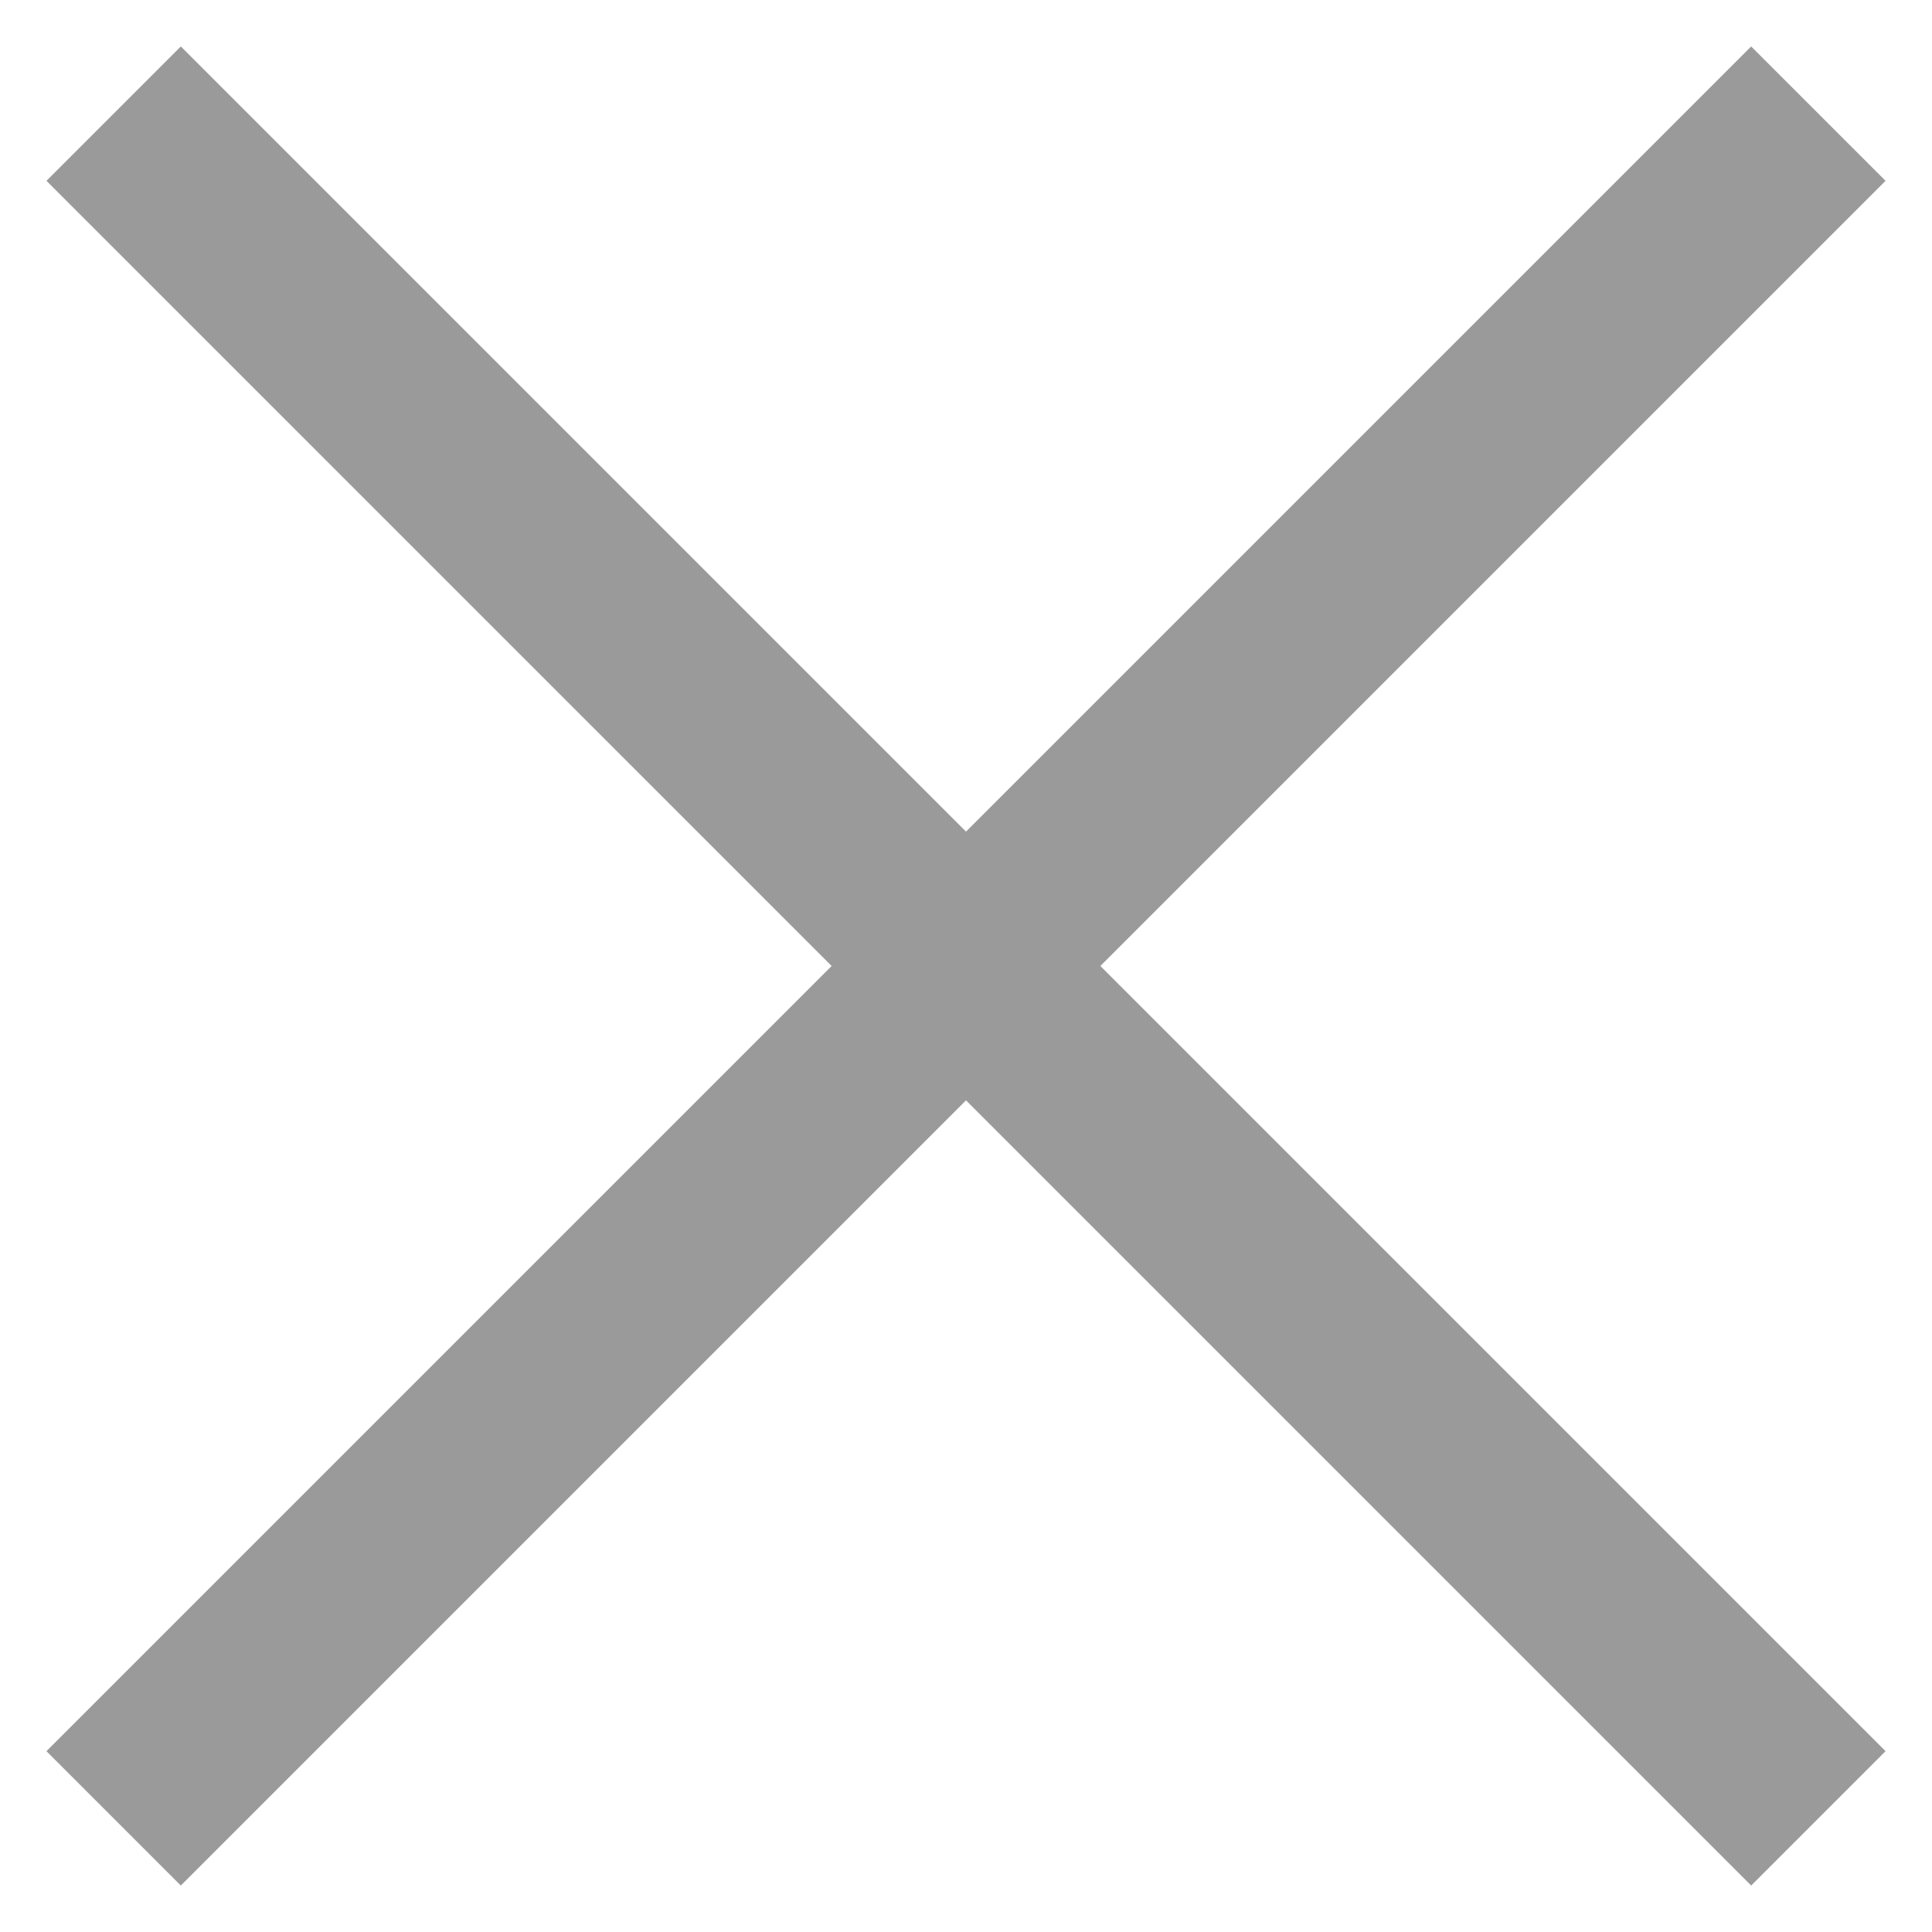
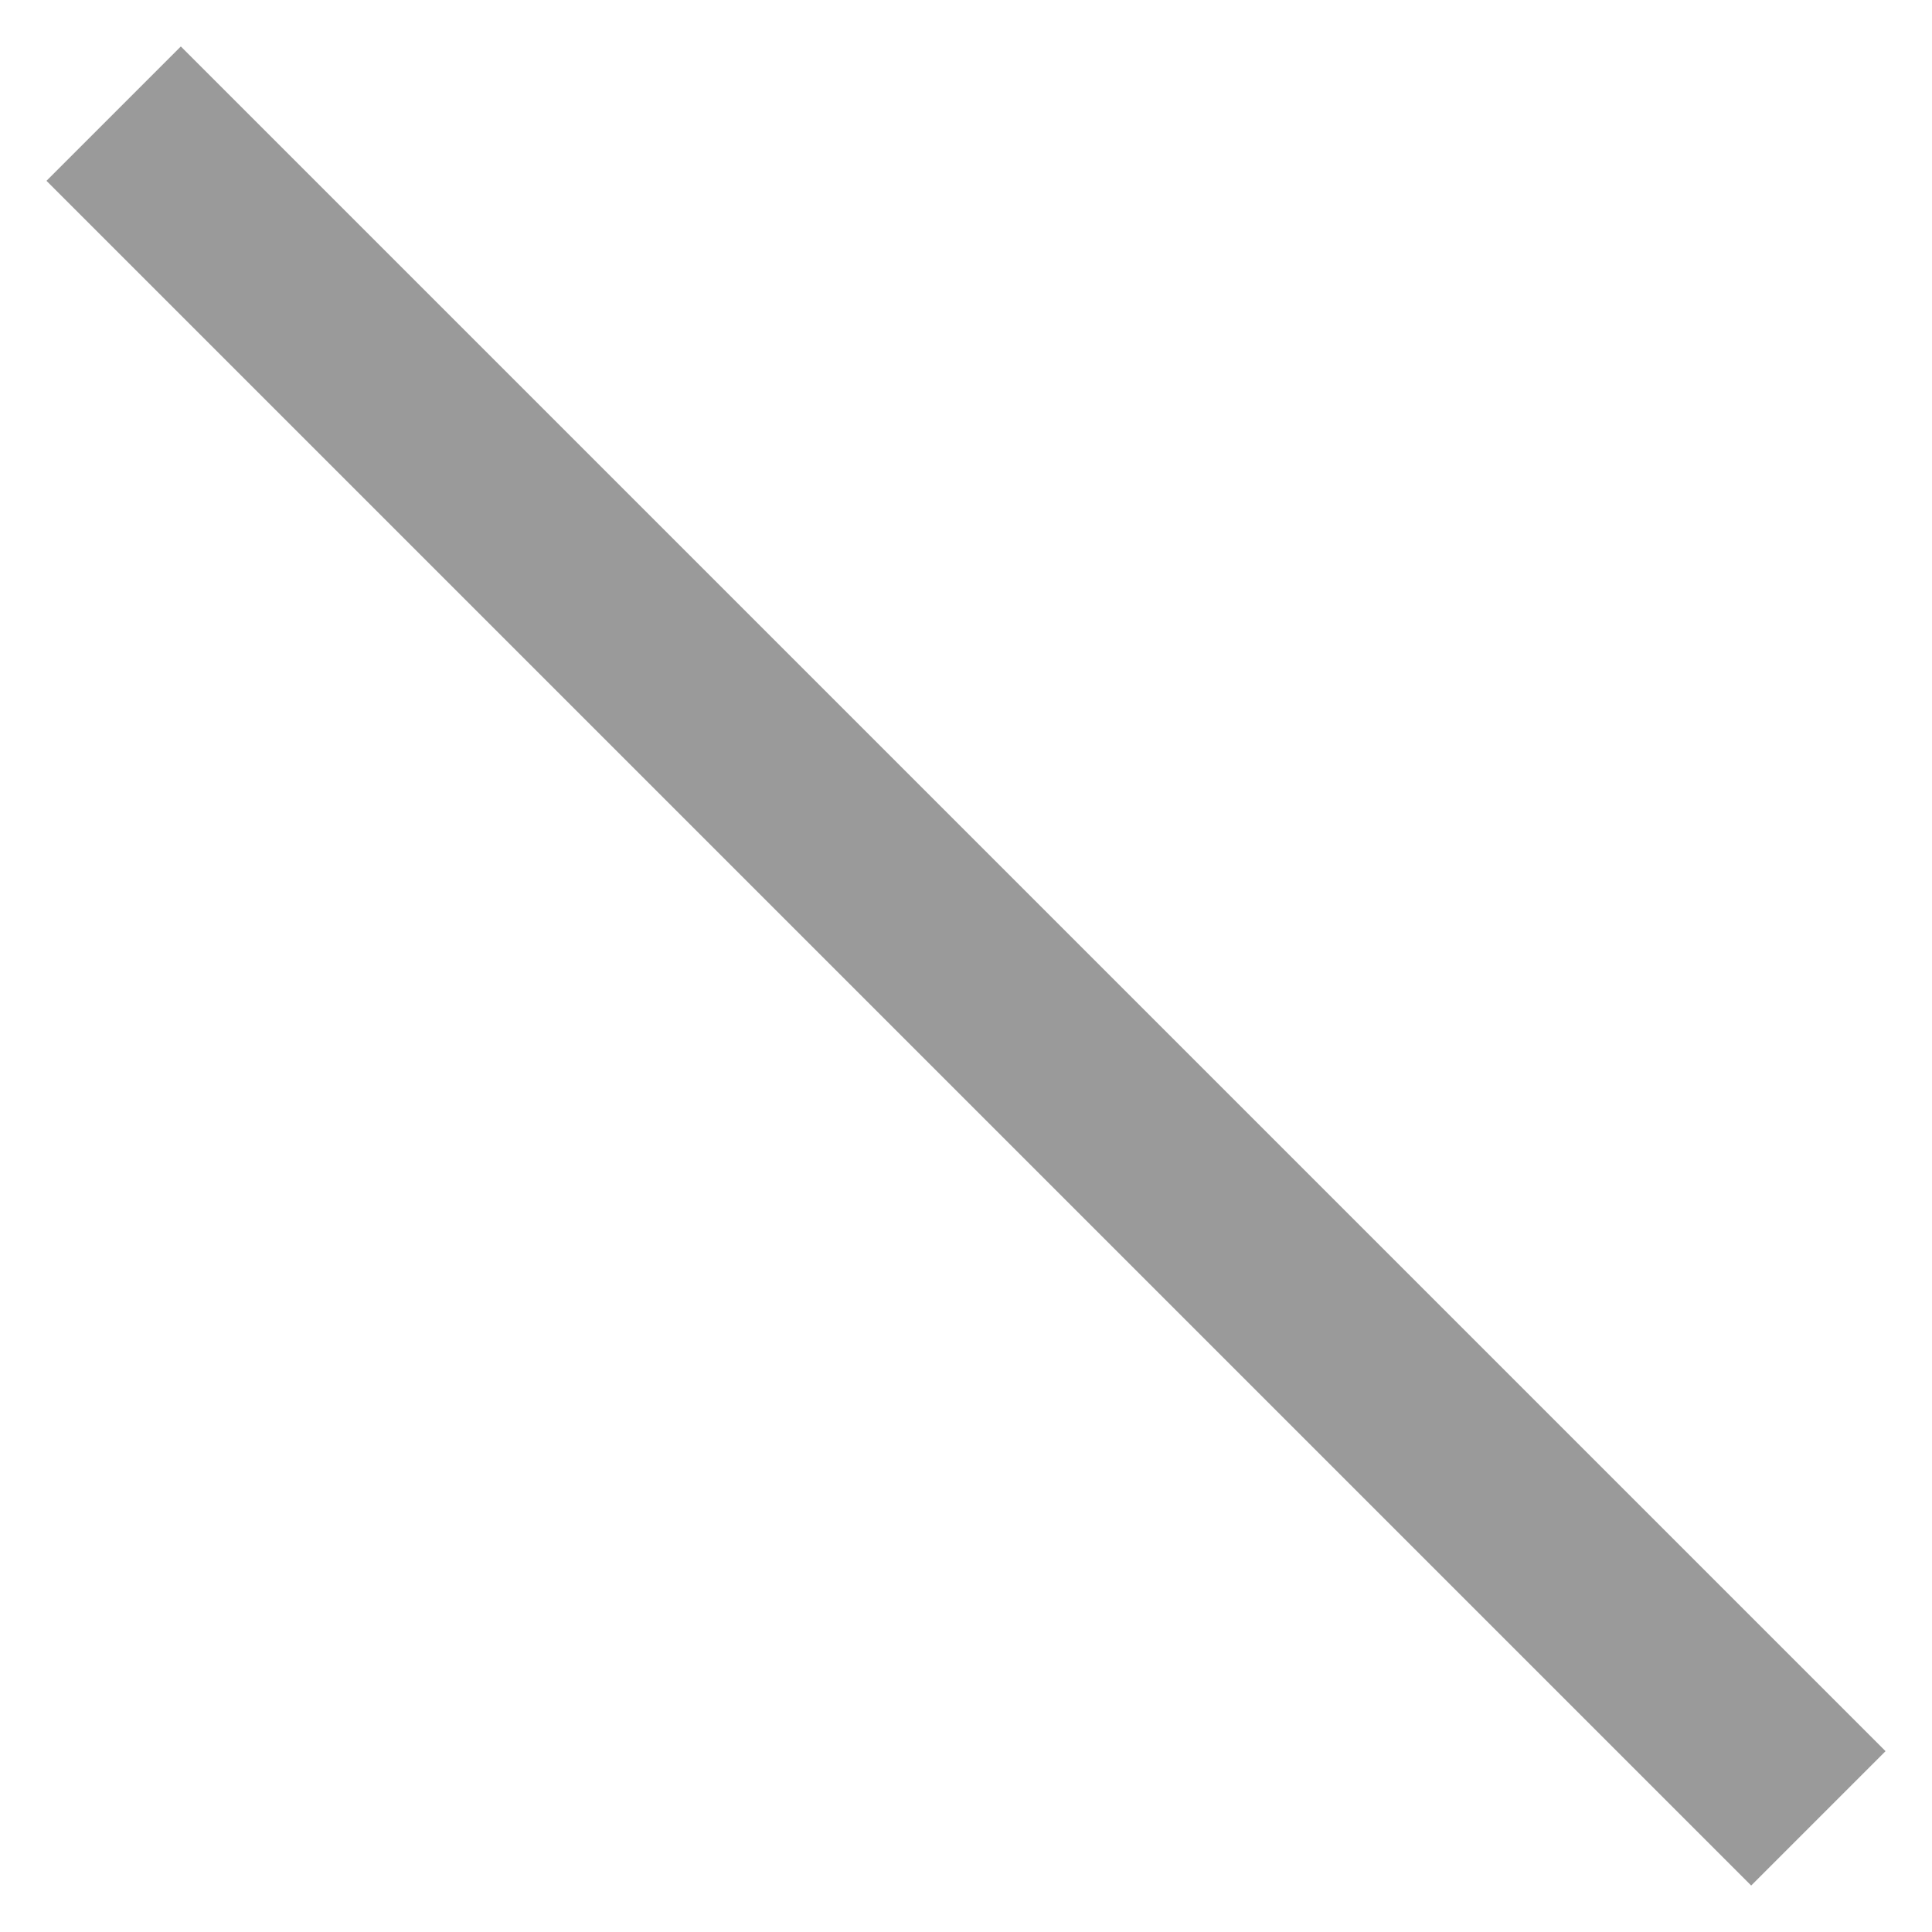
<svg xmlns="http://www.w3.org/2000/svg" width="17" height="17" viewBox="0 0 17 17" fill="none">
-   <path d="M16 1L1 16" stroke="#9A9A9A" stroke-width="1.672" />
  <path d="M16 16L1 1" stroke="#9A9A9A" stroke-width="1.672" />
</svg>